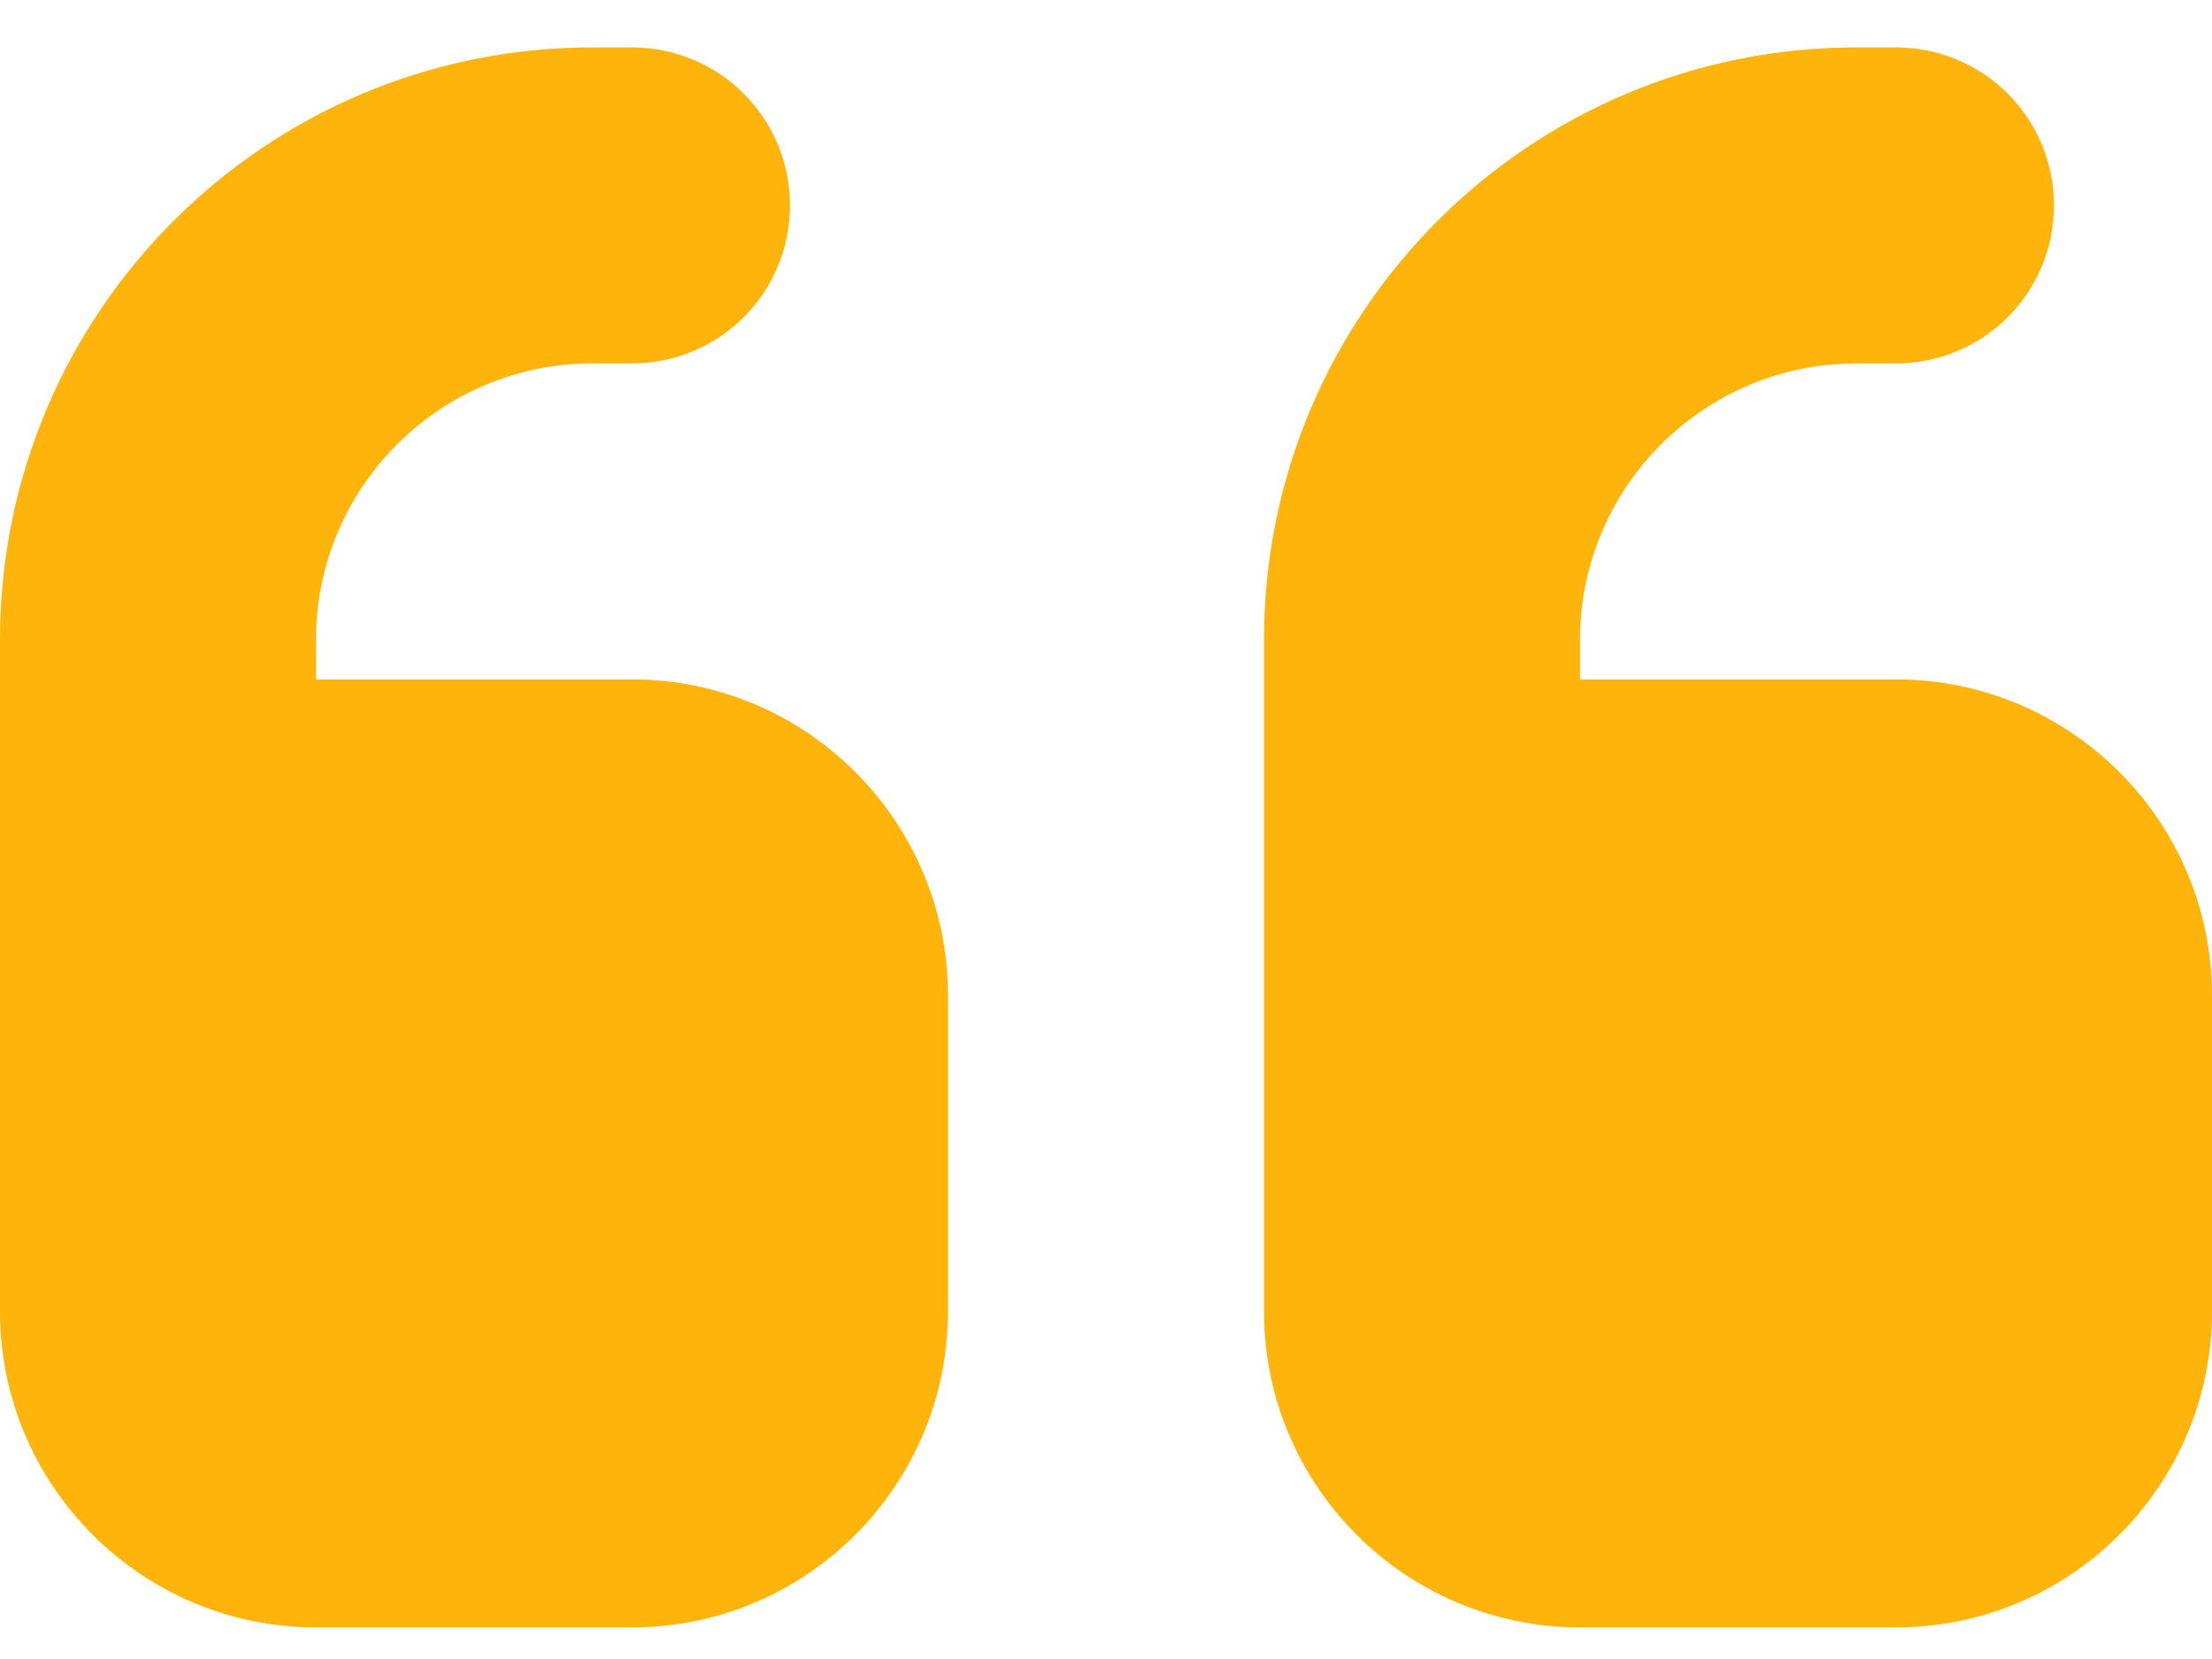
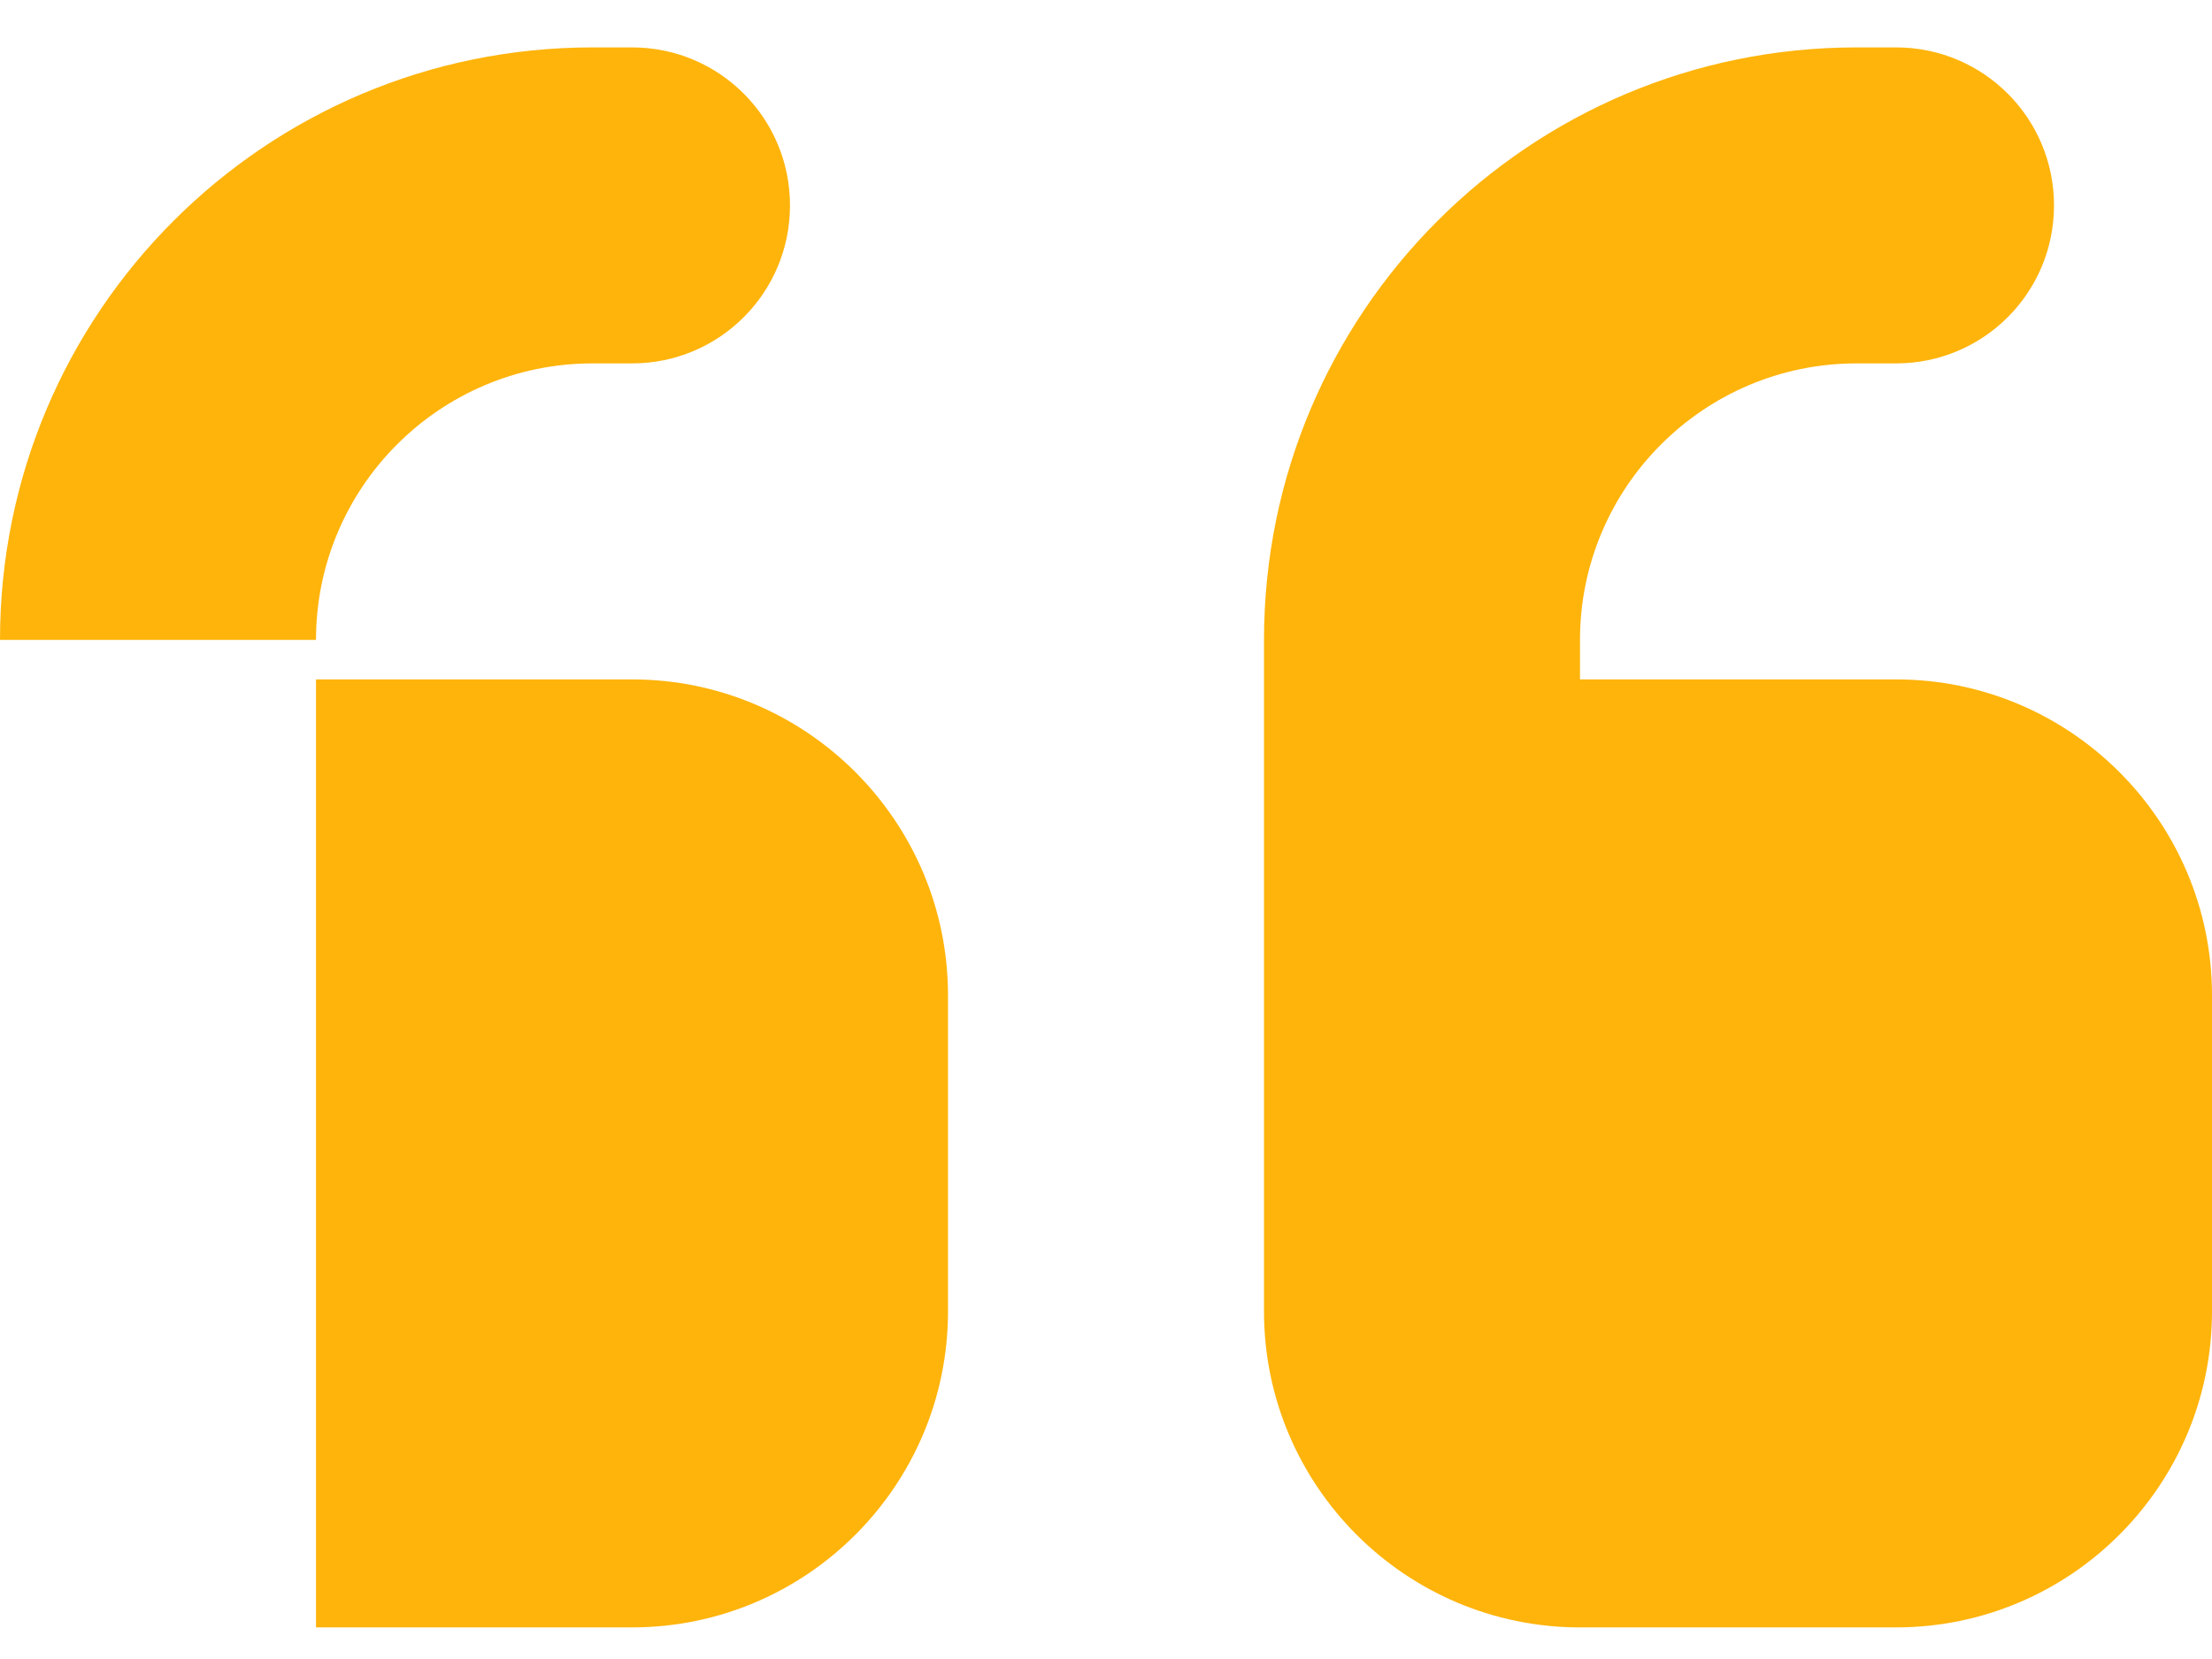
<svg xmlns="http://www.w3.org/2000/svg" width="28" height="21" viewBox="0 0 28 21" fill="none">
-   <path d="M0 8.1C0 3.957 3.356 0.6 7.5 0.6H8C9.106 0.6 10 1.494 10 2.6C10 3.707 9.106 4.6 8 4.6H7.5C5.569 4.6 4 6.169 4 8.1V8.6H8C10.206 8.6 12 10.394 12 12.6V16.6C12 18.807 10.206 20.6 8 20.6H4C1.794 20.6 0 18.807 0 16.6V8.1ZM16 8.1C16 3.957 19.356 0.6 23.5 0.6H24C25.106 0.6 26 1.494 26 2.6C26 3.707 25.106 4.6 24 4.6H23.5C21.569 4.6 20 6.169 20 8.1V8.6H24C26.206 8.6 28 10.394 28 12.6V16.6C28 18.807 26.206 20.6 24 20.6H20C17.794 20.6 16 18.807 16 16.6V8.1Z" fill="#FFB40B" />
+   <path d="M0 8.1C0 3.957 3.356 0.6 7.5 0.6H8C9.106 0.6 10 1.494 10 2.6C10 3.707 9.106 4.6 8 4.6H7.5C5.569 4.6 4 6.169 4 8.1V8.6H8C10.206 8.6 12 10.394 12 12.6V16.6C12 18.807 10.206 20.6 8 20.6H4V8.1ZM16 8.1C16 3.957 19.356 0.6 23.5 0.6H24C25.106 0.6 26 1.494 26 2.6C26 3.707 25.106 4.6 24 4.6H23.5C21.569 4.6 20 6.169 20 8.1V8.6H24C26.206 8.6 28 10.394 28 12.6V16.6C28 18.807 26.206 20.6 24 20.6H20C17.794 20.6 16 18.807 16 16.6V8.1Z" fill="#FFB40B" />
</svg>